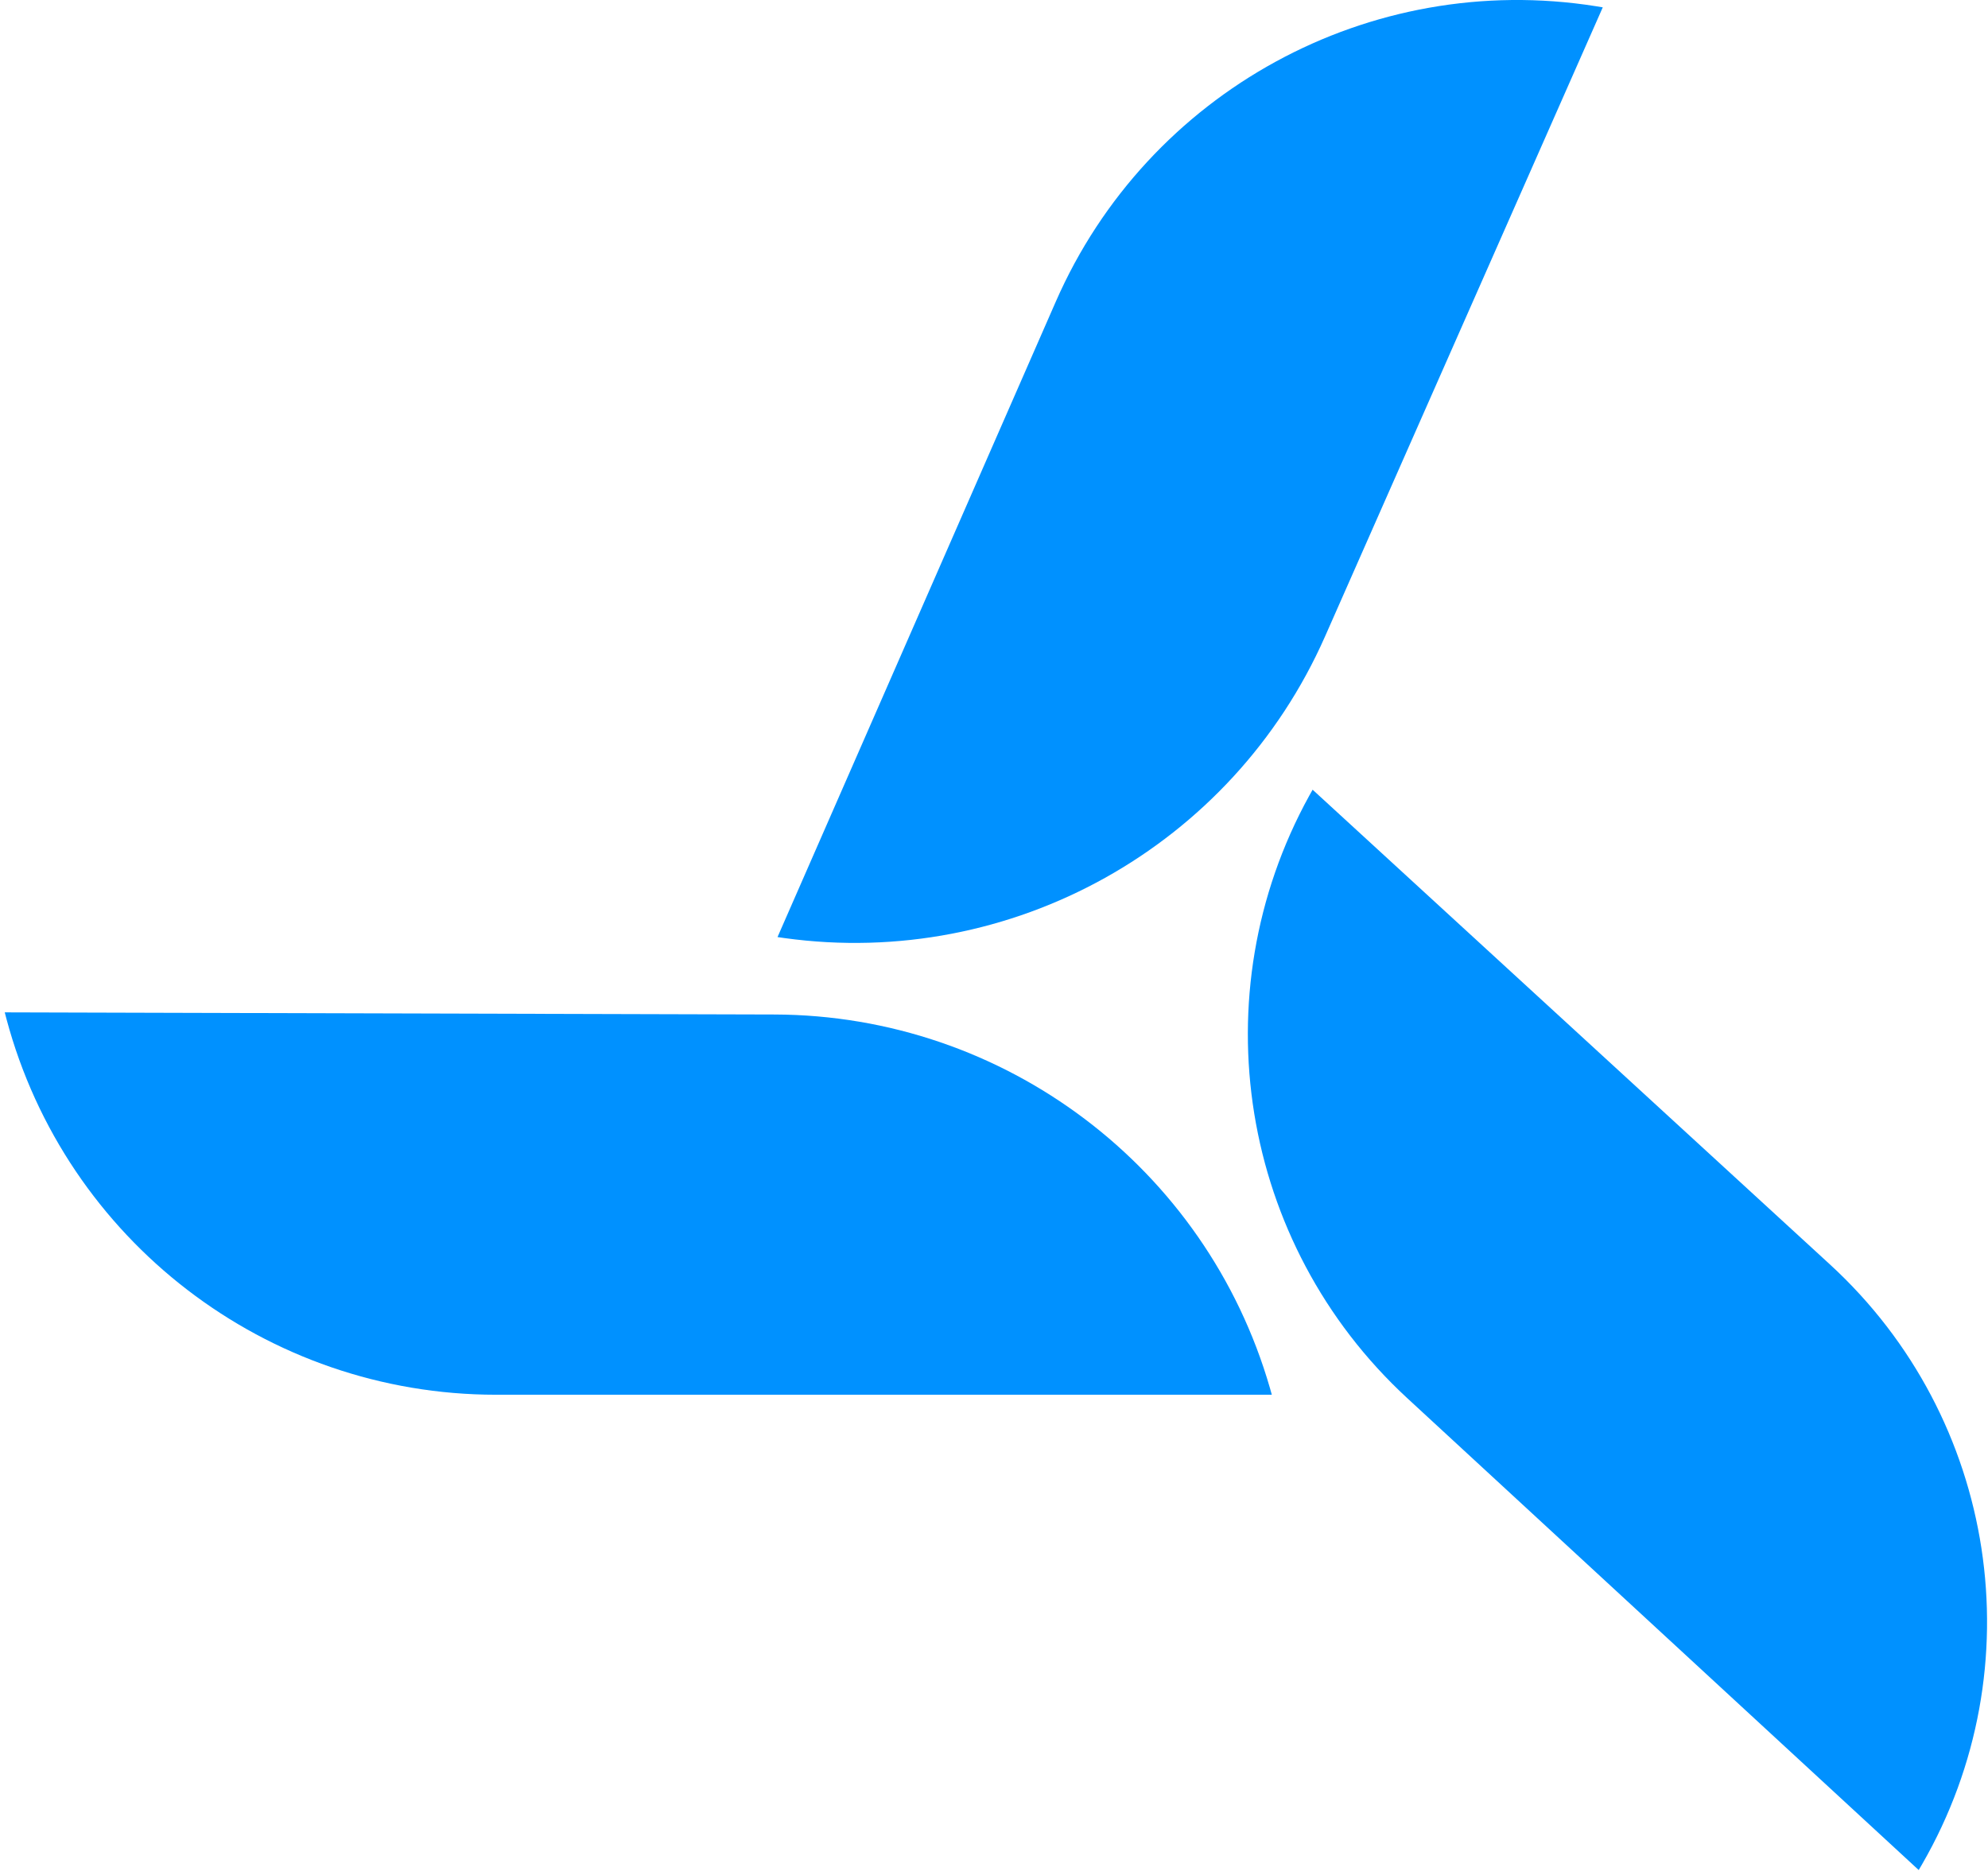
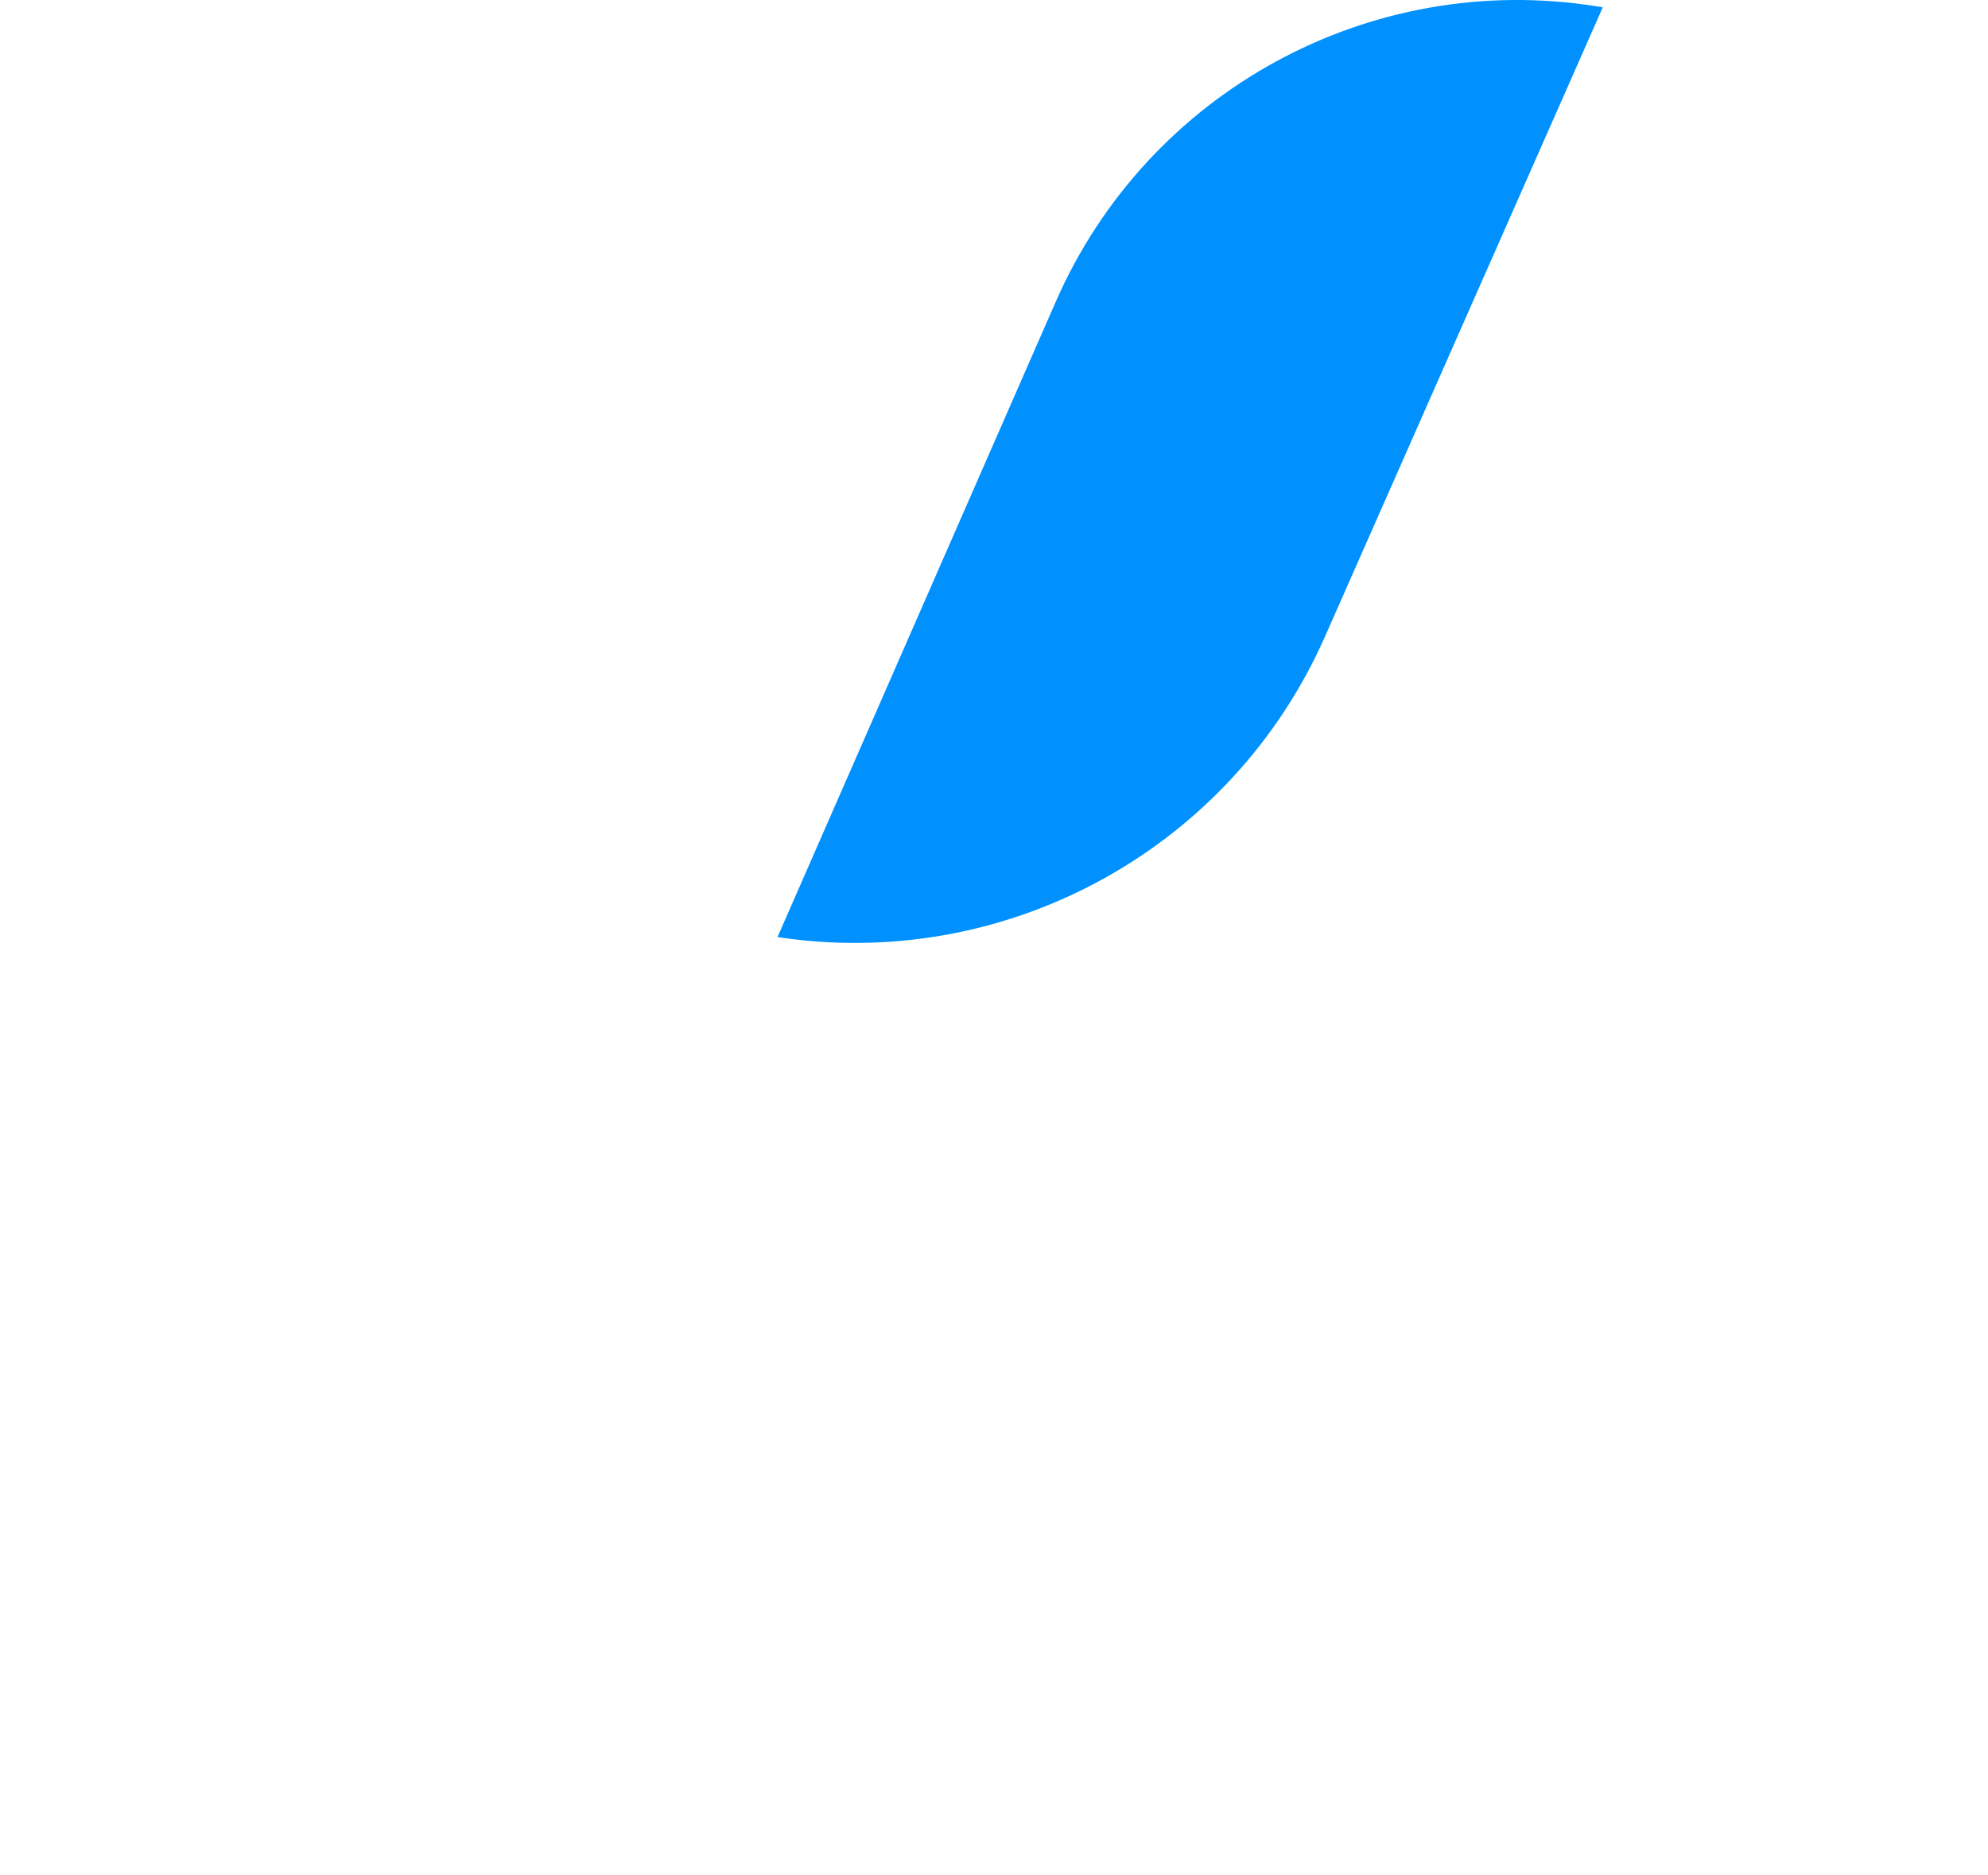
<svg xmlns="http://www.w3.org/2000/svg" width="299px" height="282px" viewBox="0 0 299 282" version="1.1">
  <g id="Page-1" stroke="none" stroke-width="1" fill="none" fill-rule="evenodd">
    <g id="Desktop-HD" transform="translate(-495, -231)" fill="#0091FF">
      <g id="Group" transform="translate(495.714, 230.998)">
        <path d="M239.316,0.937 L240.346,1.107 L198.575,95.729 C184.62,127.342 151.408,145.818 117.261,141.096 L116.226,140.946 L158.079,45.373 C171.917,13.773 205.329,-4.447 239.316,0.937 L239.316,0.937 Z" id="Rectangle" />
-         <path d="M288.388,280.38 L287.865,281.273 L210.924,210.282 C185.731,187.037 179.703,149.631 196.2,119.685 L196.707,118.78 L274.516,190.187 C299.724,213.32 305.438,250.823 288.388,280.38 L288.388,280.38 Z" id="Rectangle-Copy" />
-         <path d="M0.264,153.282 L0,152.27 L115.769,152.592 C150.369,152.689 180.701,175.616 190.287,208.775 L190.571,209.783 L73.901,209.783 C39.357,209.783 9.179,186.565 0.264,153.282 L0.264,153.282 Z" id="Rectangle-Copy" />
      </g>
    </g>
  </g>
</svg>